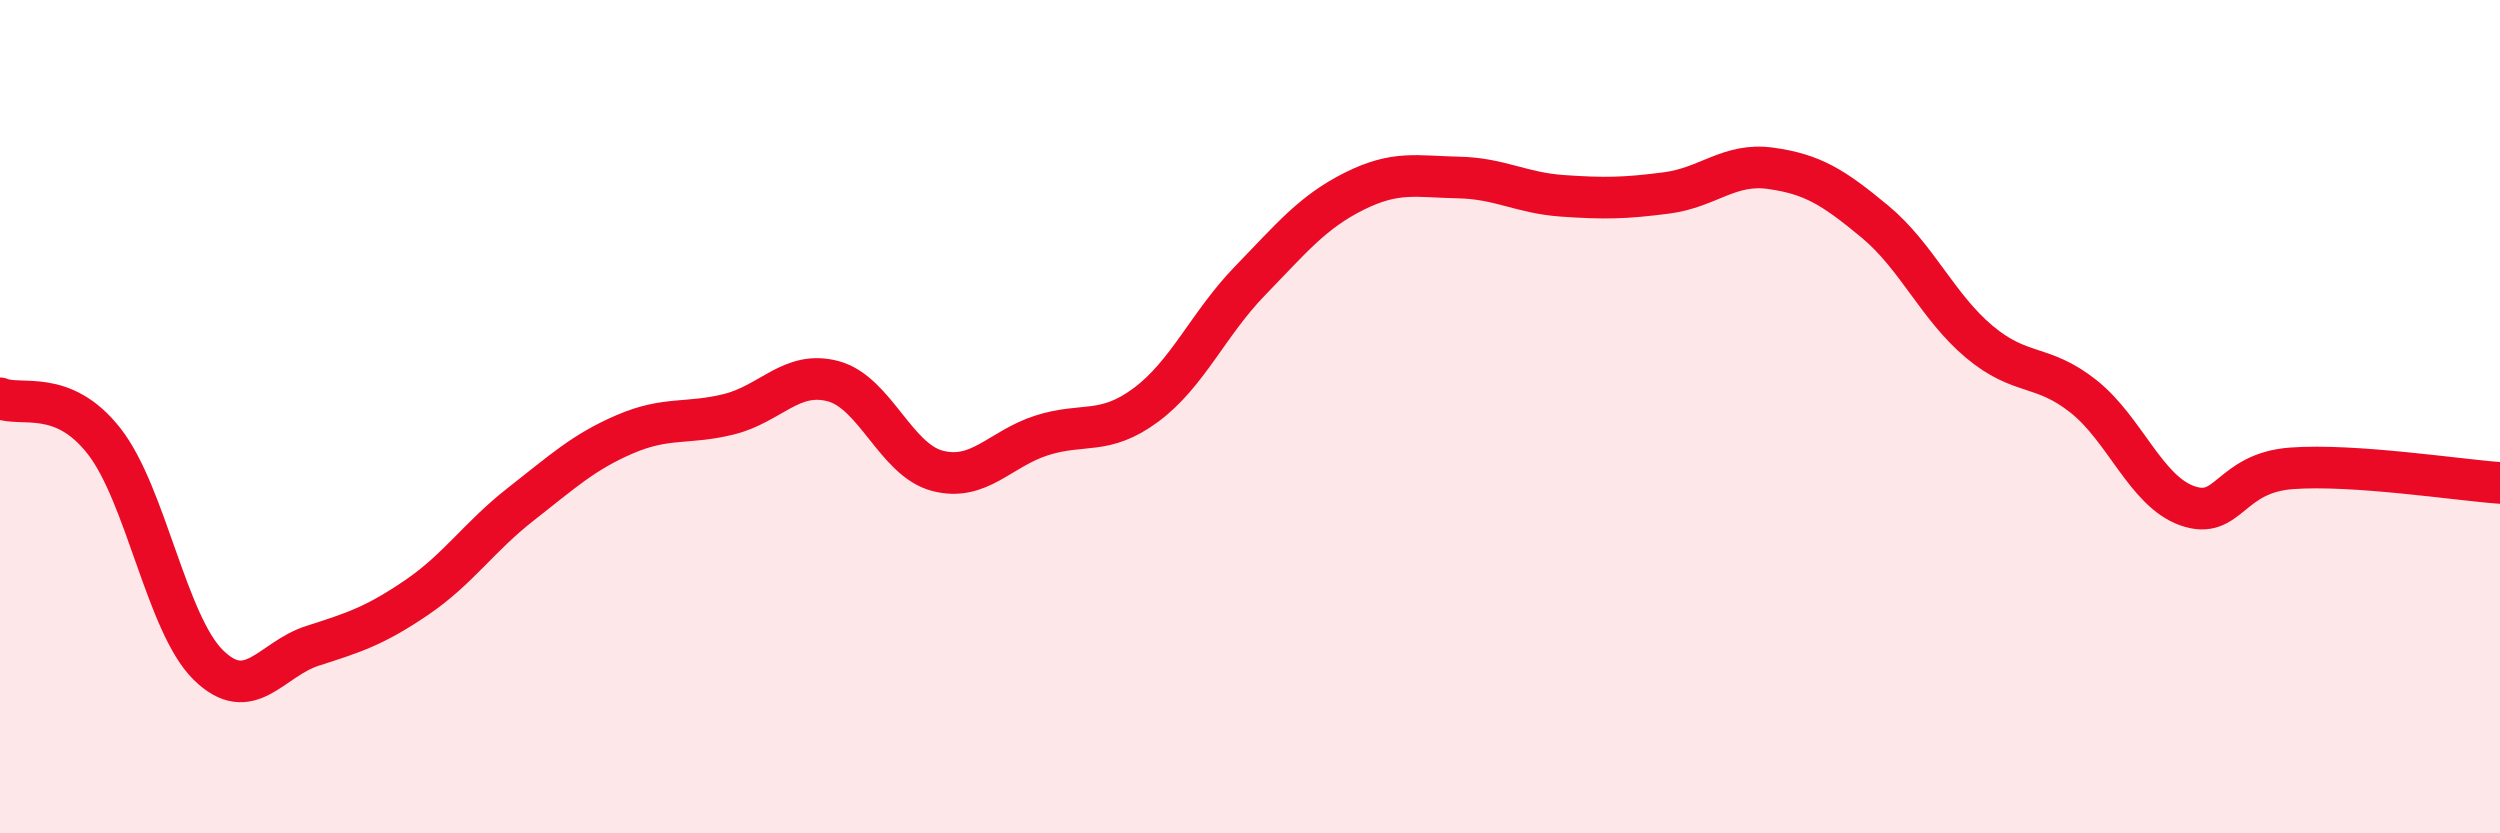
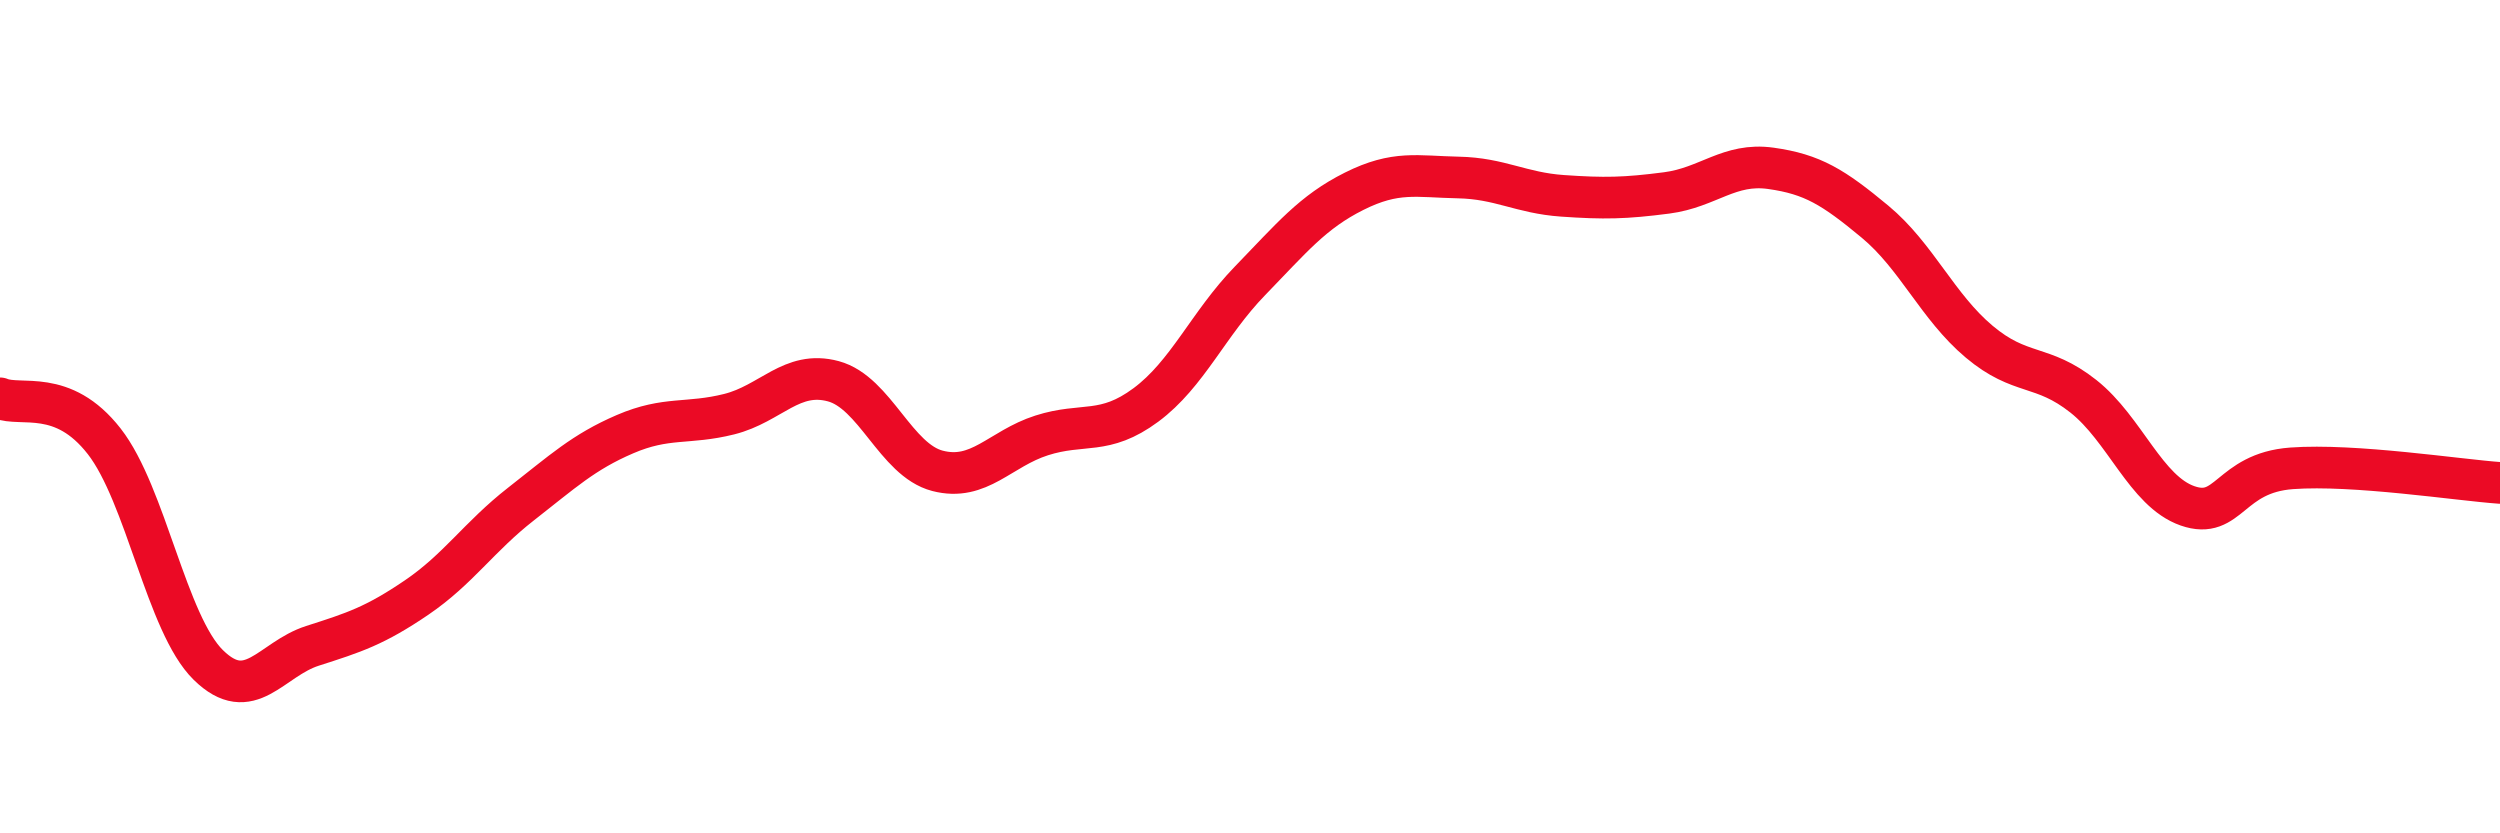
<svg xmlns="http://www.w3.org/2000/svg" width="60" height="20" viewBox="0 0 60 20">
-   <path d="M 0,9.56 C 0.5,9.77 1.5,9.31 2.5,10.59 C 3.5,11.87 4,14.98 5,15.96 C 6,16.94 6.5,15.82 7.5,15.5 C 8.5,15.18 9,15.02 10,14.34 C 11,13.66 11.5,12.88 12.5,12.1 C 13.5,11.32 14,10.85 15,10.42 C 16,9.99 16.5,10.19 17.5,9.94 C 18.5,9.69 19,8.88 20,9.15 C 21,9.42 21.5,11.04 22.5,11.3 C 23.5,11.56 24,10.77 25,10.45 C 26,10.13 26.5,10.46 27.5,9.72 C 28.5,8.98 29,7.77 30,6.74 C 31,5.71 31.5,5.09 32.5,4.59 C 33.5,4.09 34,4.24 35,4.26 C 36,4.28 36.5,4.63 37.5,4.7 C 38.5,4.77 39,4.76 40,4.63 C 41,4.5 41.5,3.9 42.5,4.04 C 43.5,4.18 44,4.49 45,5.32 C 46,6.15 46.5,7.36 47.5,8.2 C 48.5,9.04 49,8.72 50,9.51 C 51,10.3 51.5,11.79 52.5,12.14 C 53.5,12.49 53.5,11.35 55,11.24 C 56.5,11.13 59,11.52 60,11.59L60 20L0 20Z" fill="#EB0A25" opacity="0.1" stroke-linecap="round" stroke-linejoin="round" />
  <path d="M 0,9.56 C 0.5,9.77 1.5,9.31 2.5,10.59 C 3.5,11.87 4,14.98 5,15.96 C 6,16.94 6.5,15.82 7.5,15.5 C 8.5,15.18 9,15.02 10,14.34 C 11,13.66 11.5,12.88 12.5,12.1 C 13.5,11.32 14,10.85 15,10.42 C 16,9.99 16.5,10.19 17.5,9.94 C 18.5,9.69 19,8.88 20,9.15 C 21,9.42 21.5,11.04 22.5,11.3 C 23.5,11.56 24,10.77 25,10.45 C 26,10.13 26.5,10.46 27.5,9.72 C 28.5,8.98 29,7.77 30,6.74 C 31,5.71 31.5,5.09 32.5,4.59 C 33.5,4.09 34,4.24 35,4.26 C 36,4.28 36.5,4.63 37.5,4.7 C 38.5,4.77 39,4.76 40,4.63 C 41,4.5 41.5,3.9 42.5,4.04 C 43.5,4.18 44,4.49 45,5.32 C 46,6.15 46.5,7.36 47.5,8.2 C 48.5,9.04 49,8.72 50,9.51 C 51,10.3 51.5,11.79 52.5,12.14 C 53.5,12.49 53.5,11.35 55,11.24 C 56.5,11.13 59,11.52 60,11.59" stroke="#EB0A25" stroke-width="1" fill="none" stroke-linecap="round" stroke-linejoin="round" />
</svg>